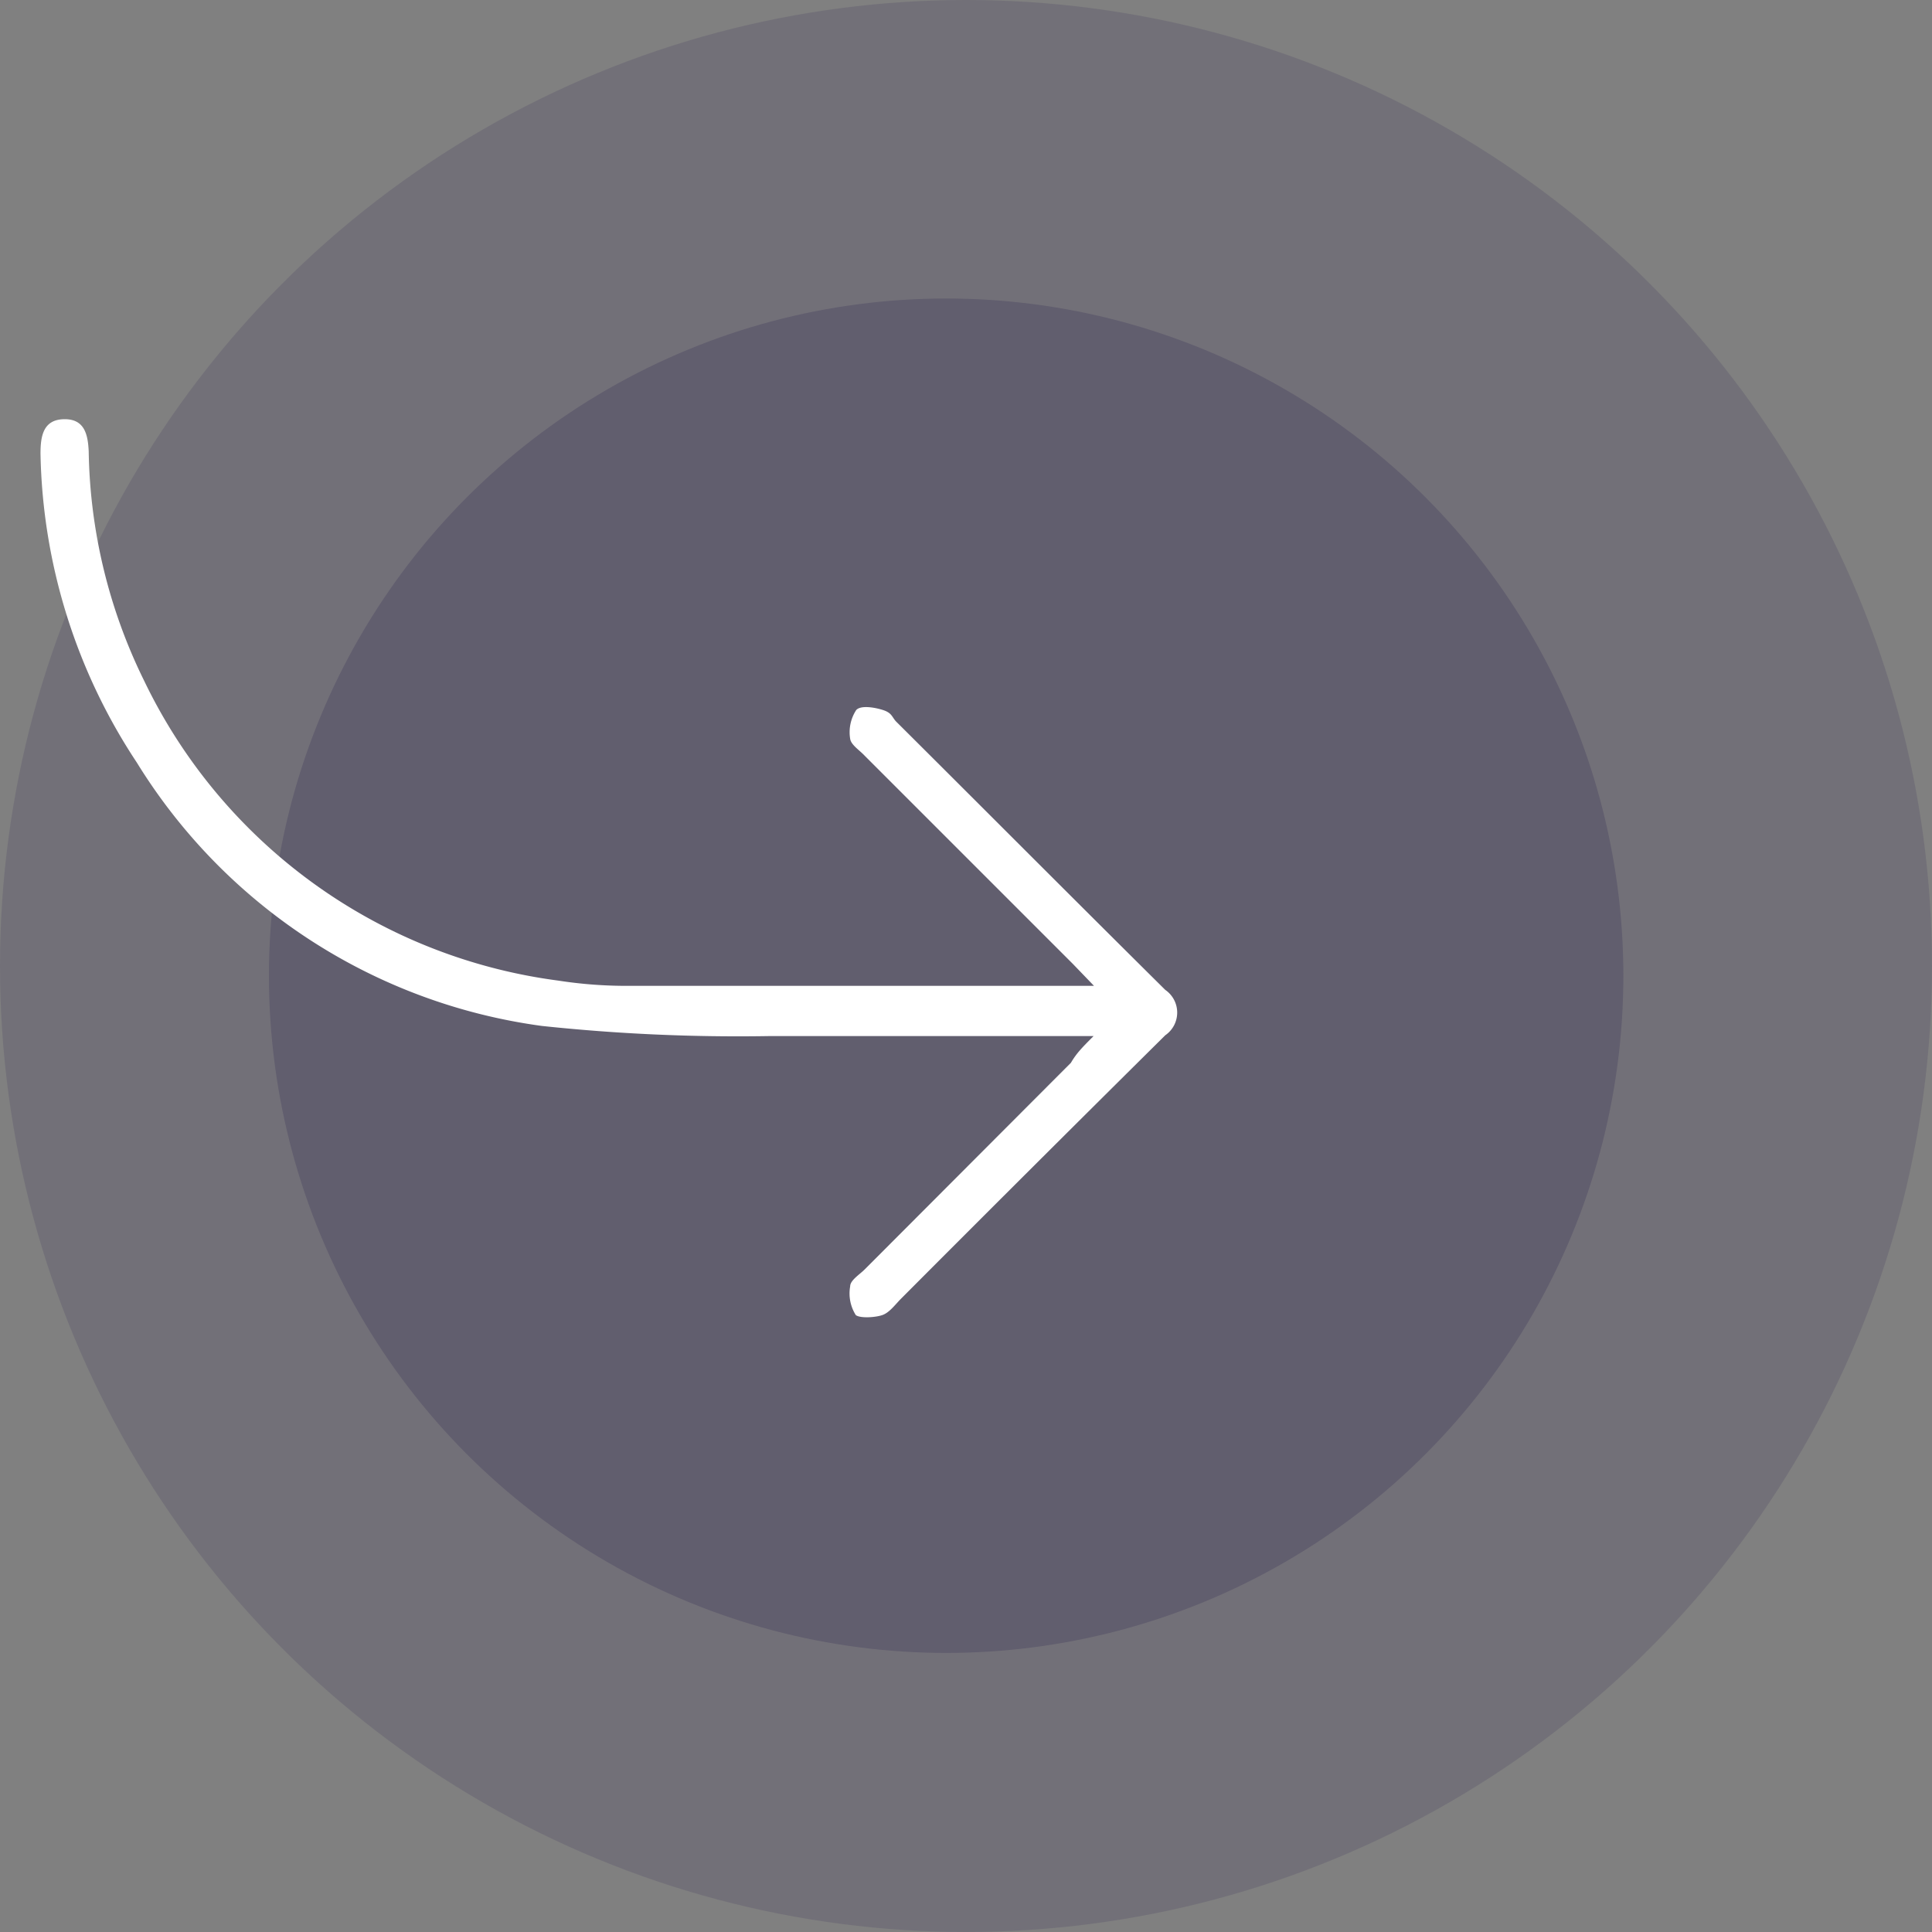
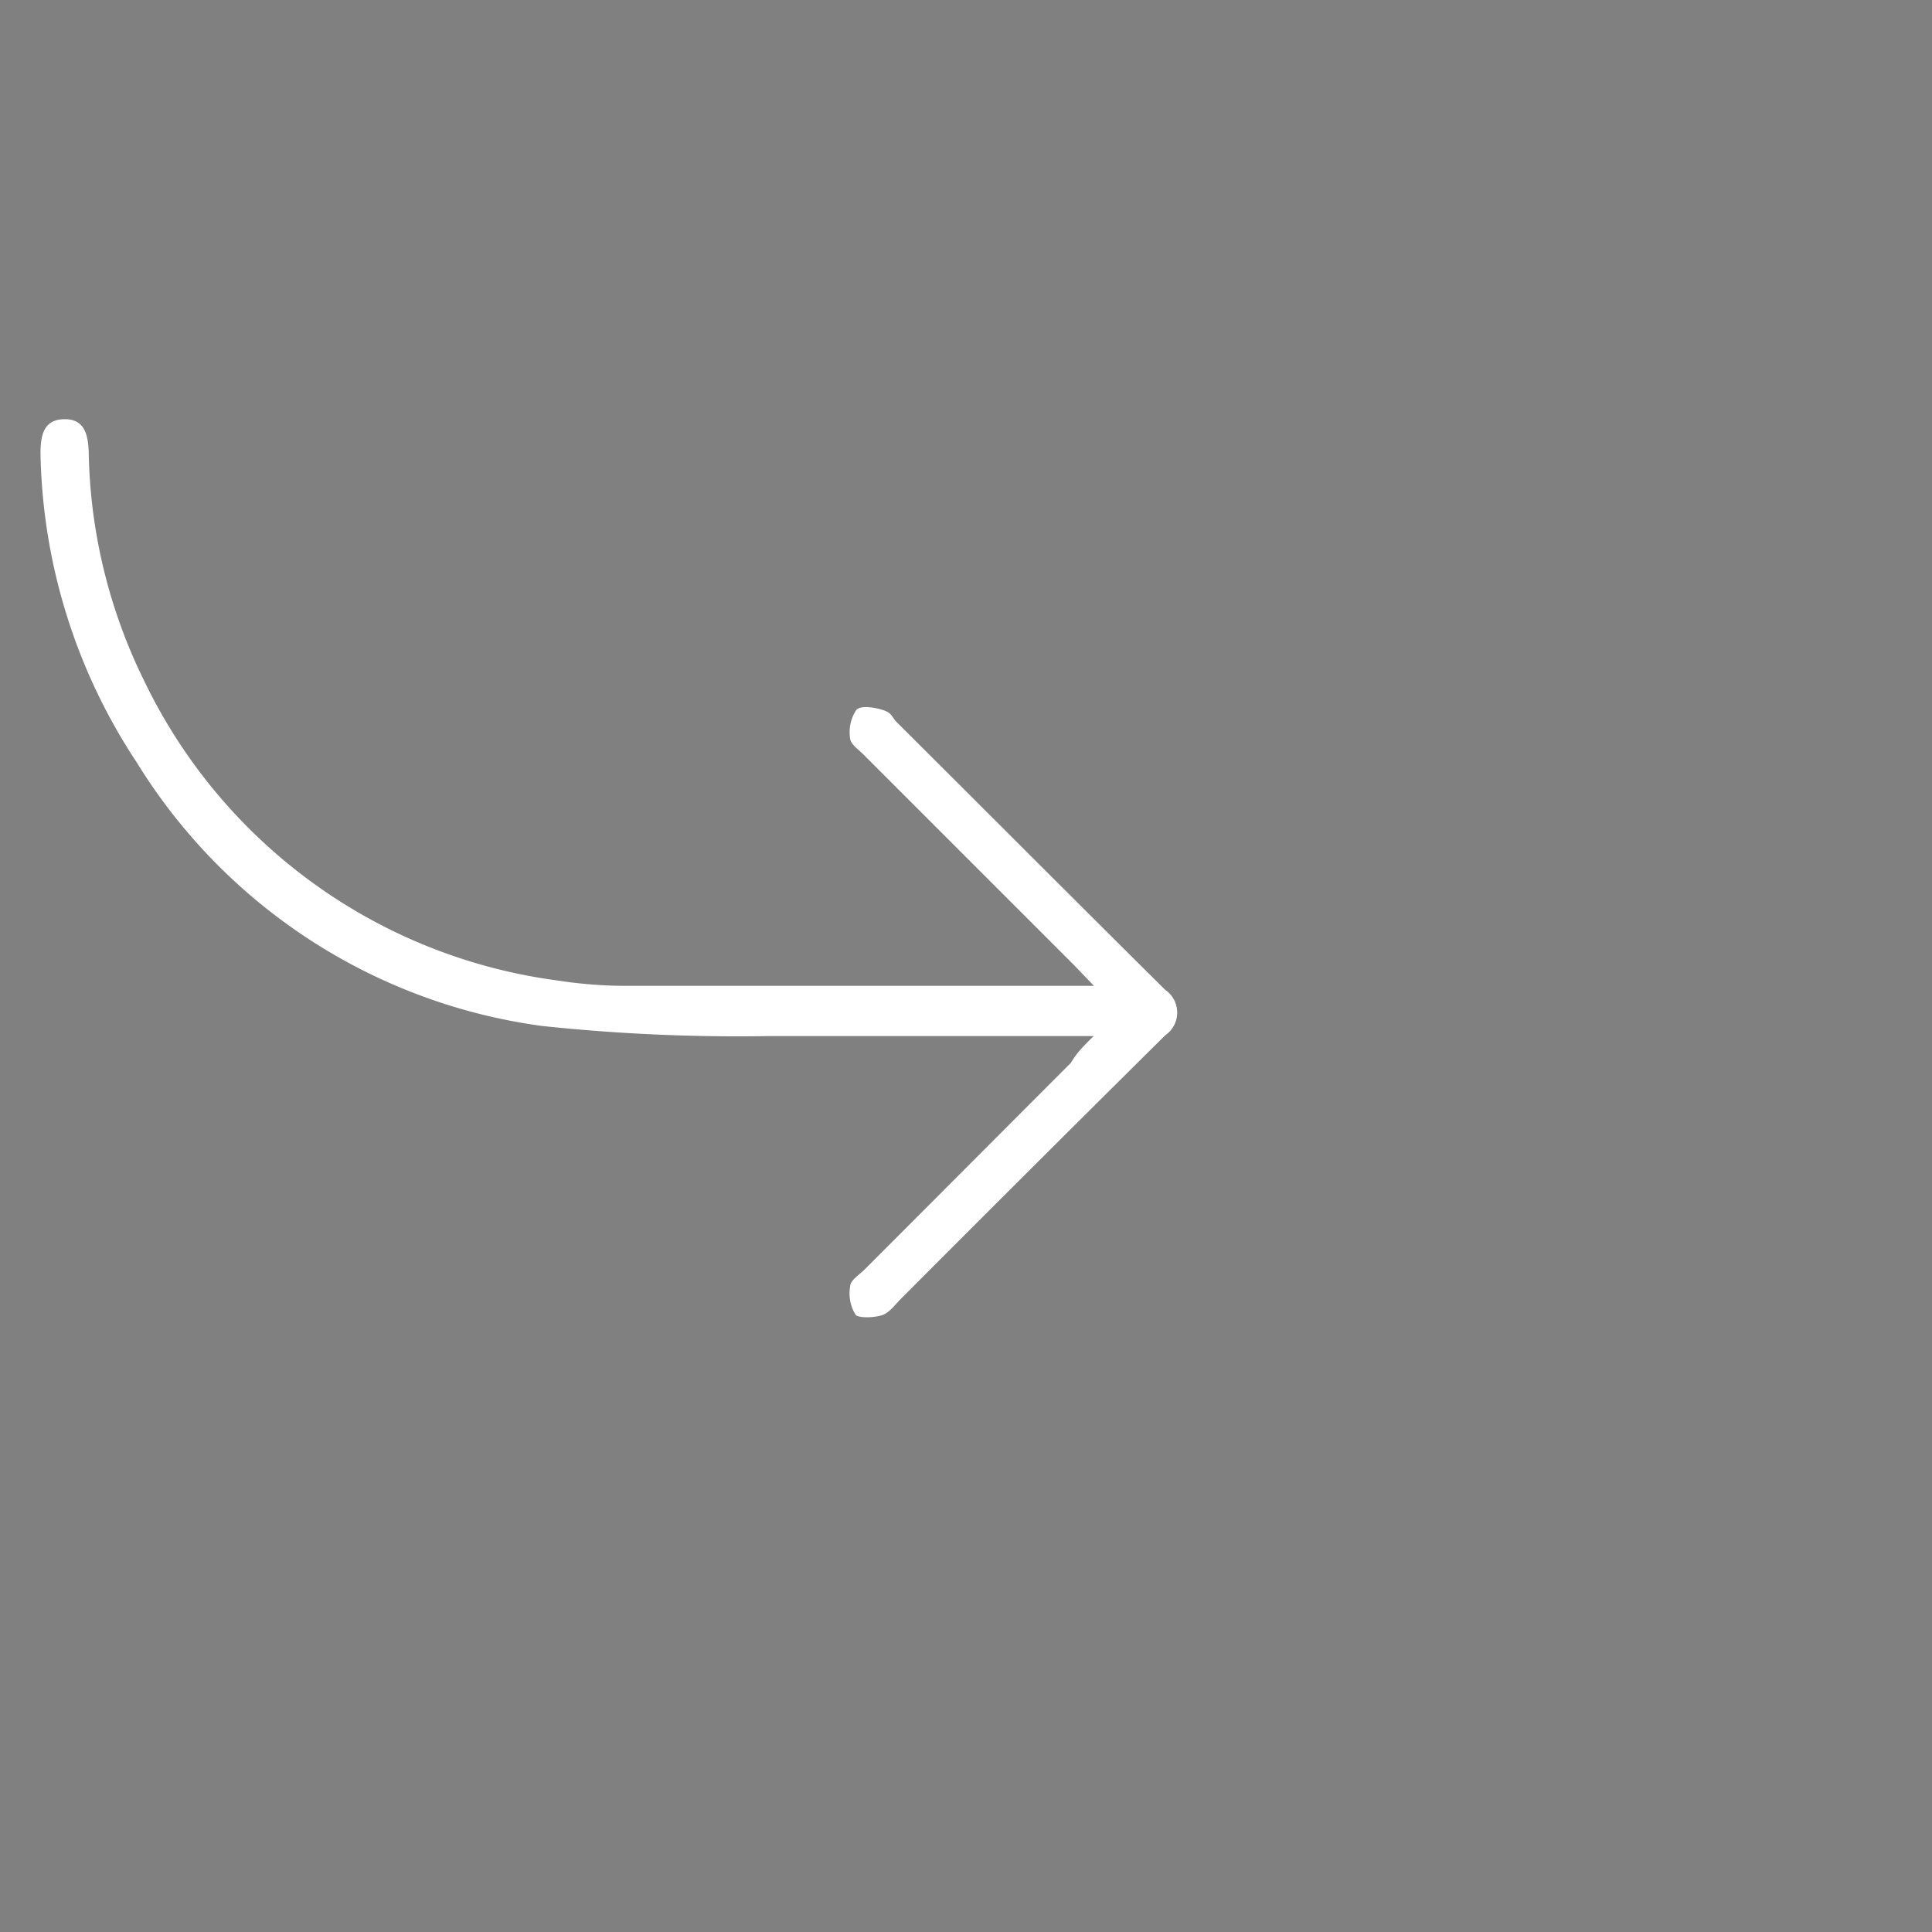
<svg xmlns="http://www.w3.org/2000/svg" viewBox="0 0 47.7 47.7">
  <rect x="0" y="0" width="47.7" height="47.7" fill="#808080" stroke="none" />
  <defs>
    <style>.cls-1,.cls-2{fill:#1e154a;}.cls-1{opacity:0.14;}.cls-2{opacity:0.2;}.cls-3{fill:#fff;}</style>
  </defs>
  <g id="Calque_2" data-name="Calque 2">
    <g id="Zone_6_-_formulaire" data-name="Zone 6 - formulaire">
-       <circle class="cls-1" cx="23.85" cy="23.85" r="23.85" />
-       <circle class="cls-2" cx="23.36" cy="24.09" r="16.72" />
      <path class="cls-3" d="M27,25.58c-2.78,0-5.41,0-8,0a45.78,45.78,0,0,1-5.62-.25,13.94,13.94,0,0,1-10-6.5A14.28,14.28,0,0,1,1,11.2c0-.44.07-.84.58-.85s.59.38.61.79a13.26,13.26,0,0,0,1.37,5.67,13.25,13.25,0,0,0,10.22,7.4,11,11,0,0,0,1.62.13c3.82,0,7.64,0,11.61,0l-.52-.54-5.14-5.14c-.13-.14-.34-.27-.36-.42a1,1,0,0,1,.15-.71c.11-.12.44-.07.66,0s.22.17.32.28c2.22,2.21,4.43,4.43,6.65,6.63a.68.68,0,0,1,0,1.12q-3.27,3.24-6.52,6.5c-.15.15-.29.35-.47.41s-.54.08-.65,0a1,1,0,0,1-.14-.71c0-.15.23-.29.36-.42l5.09-5.1C26.58,26,26.73,25.85,27,25.58Z" />
    </g>
  </g>
</svg>